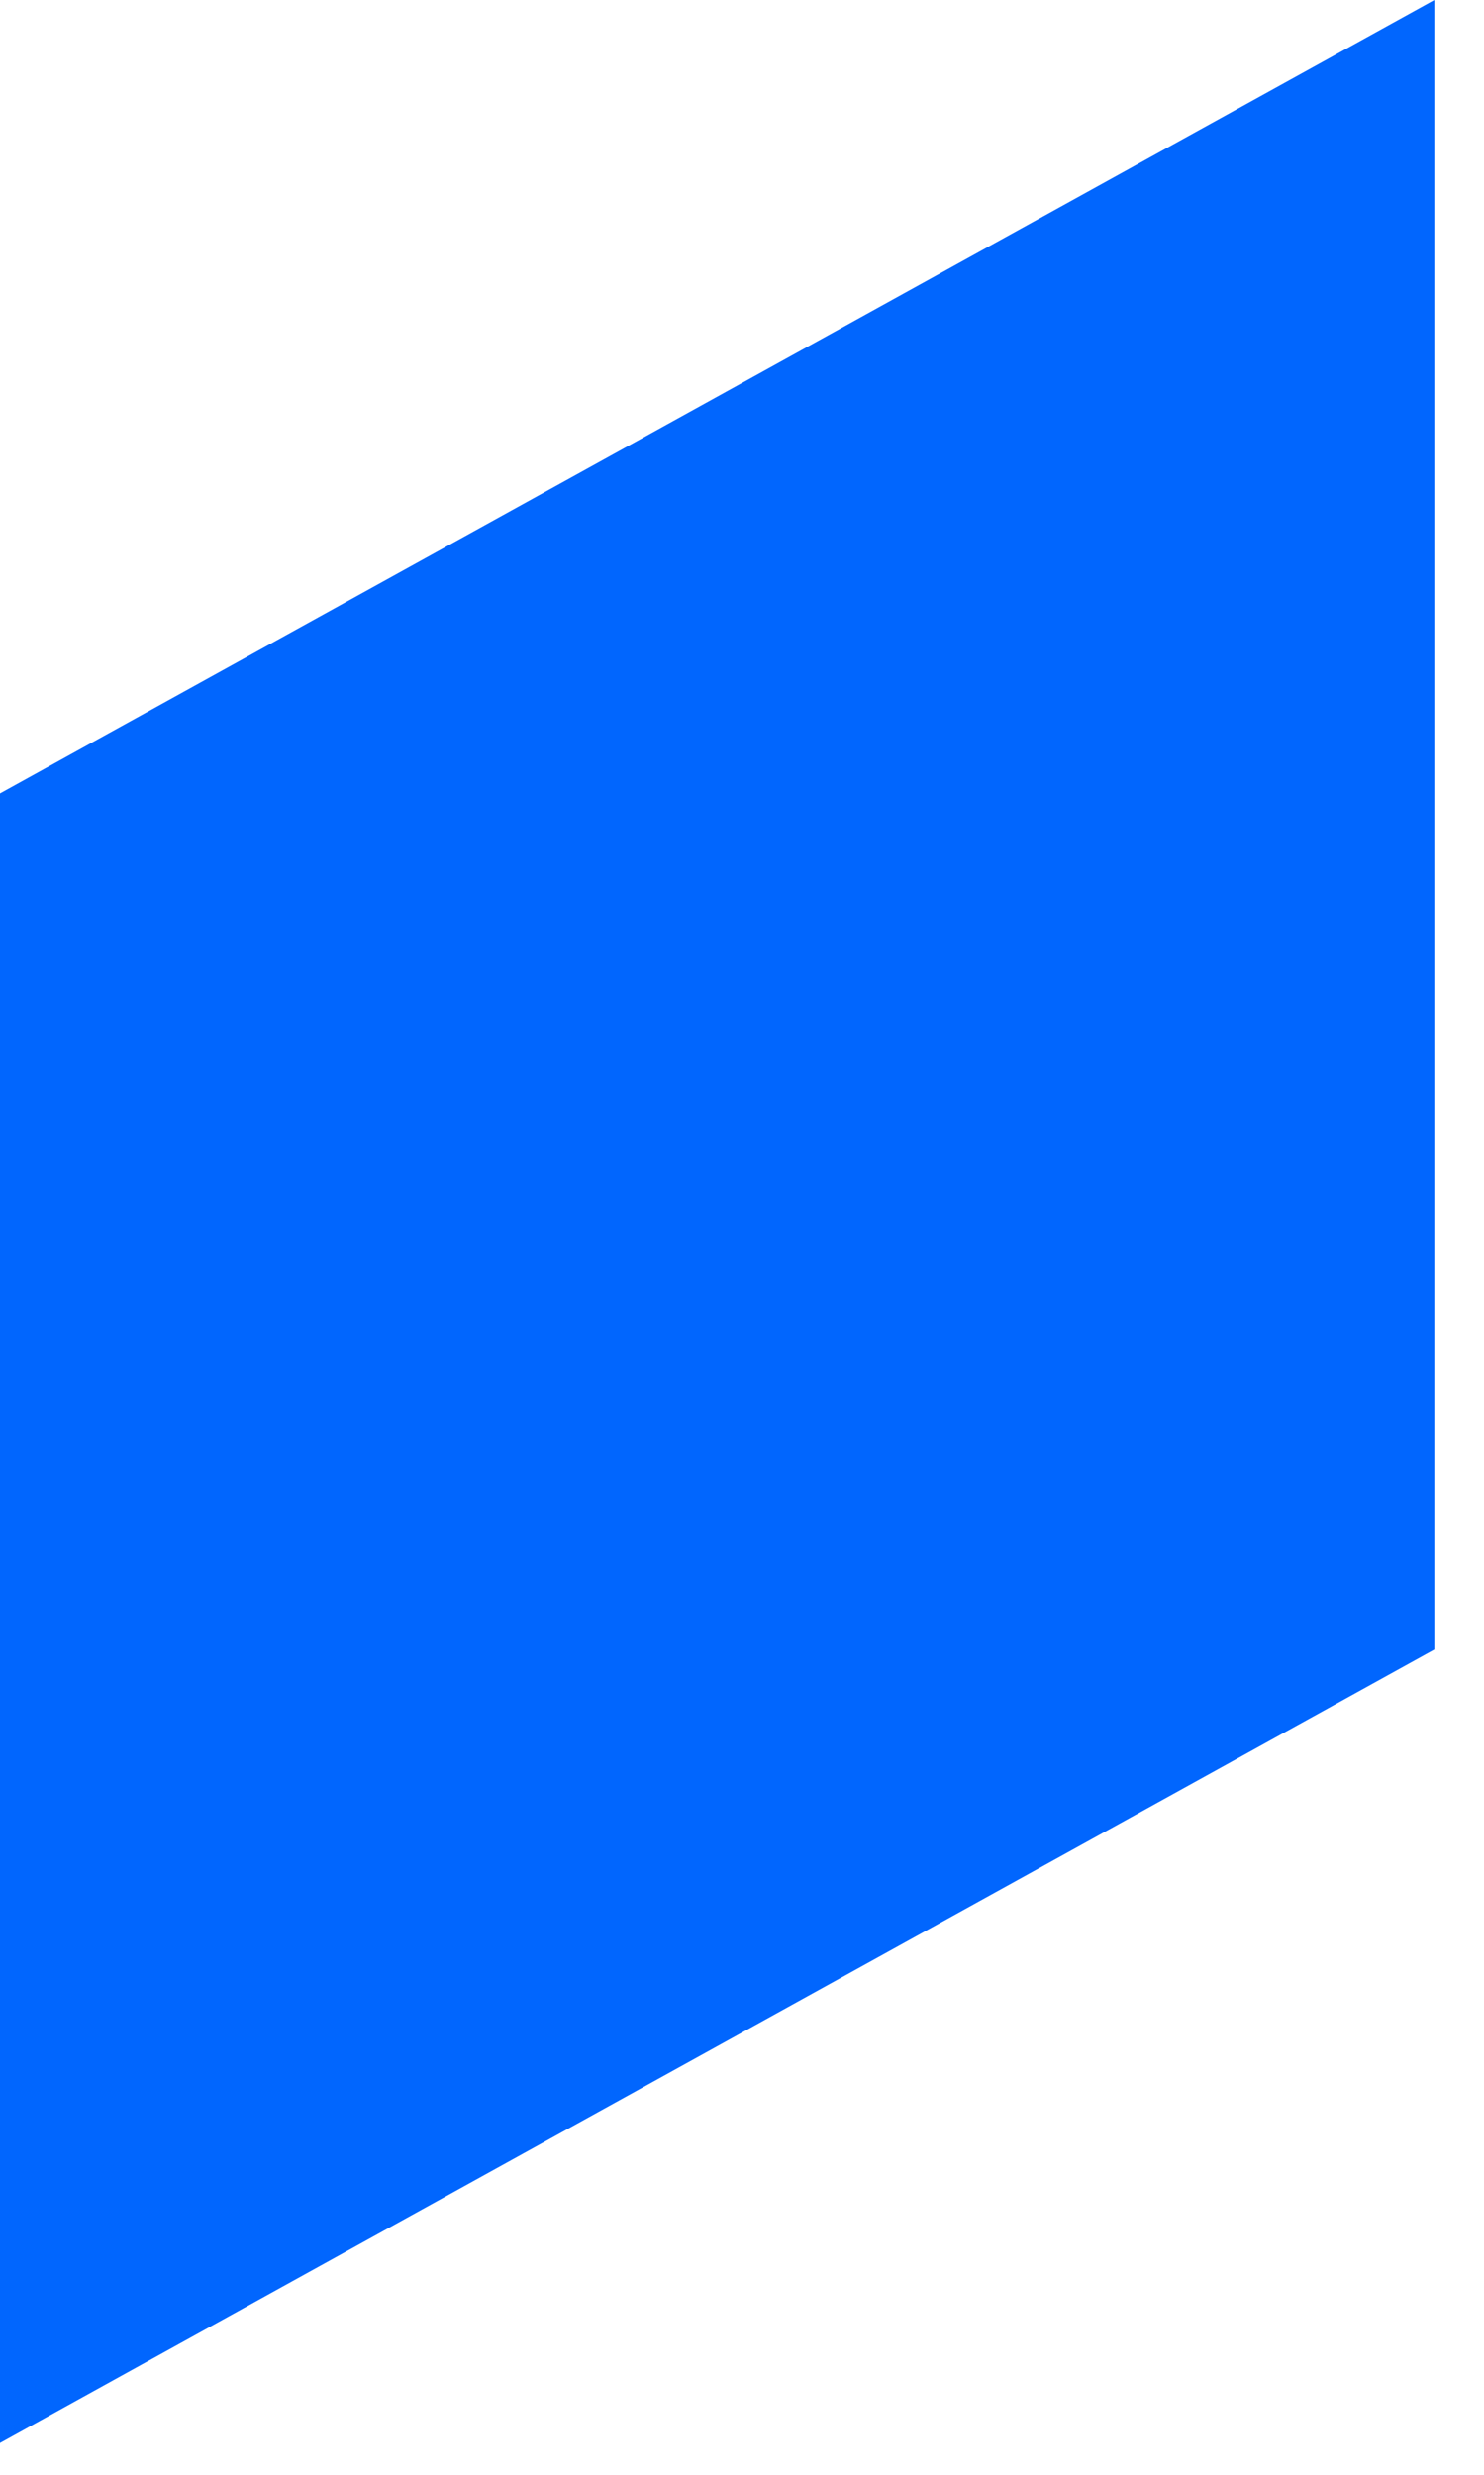
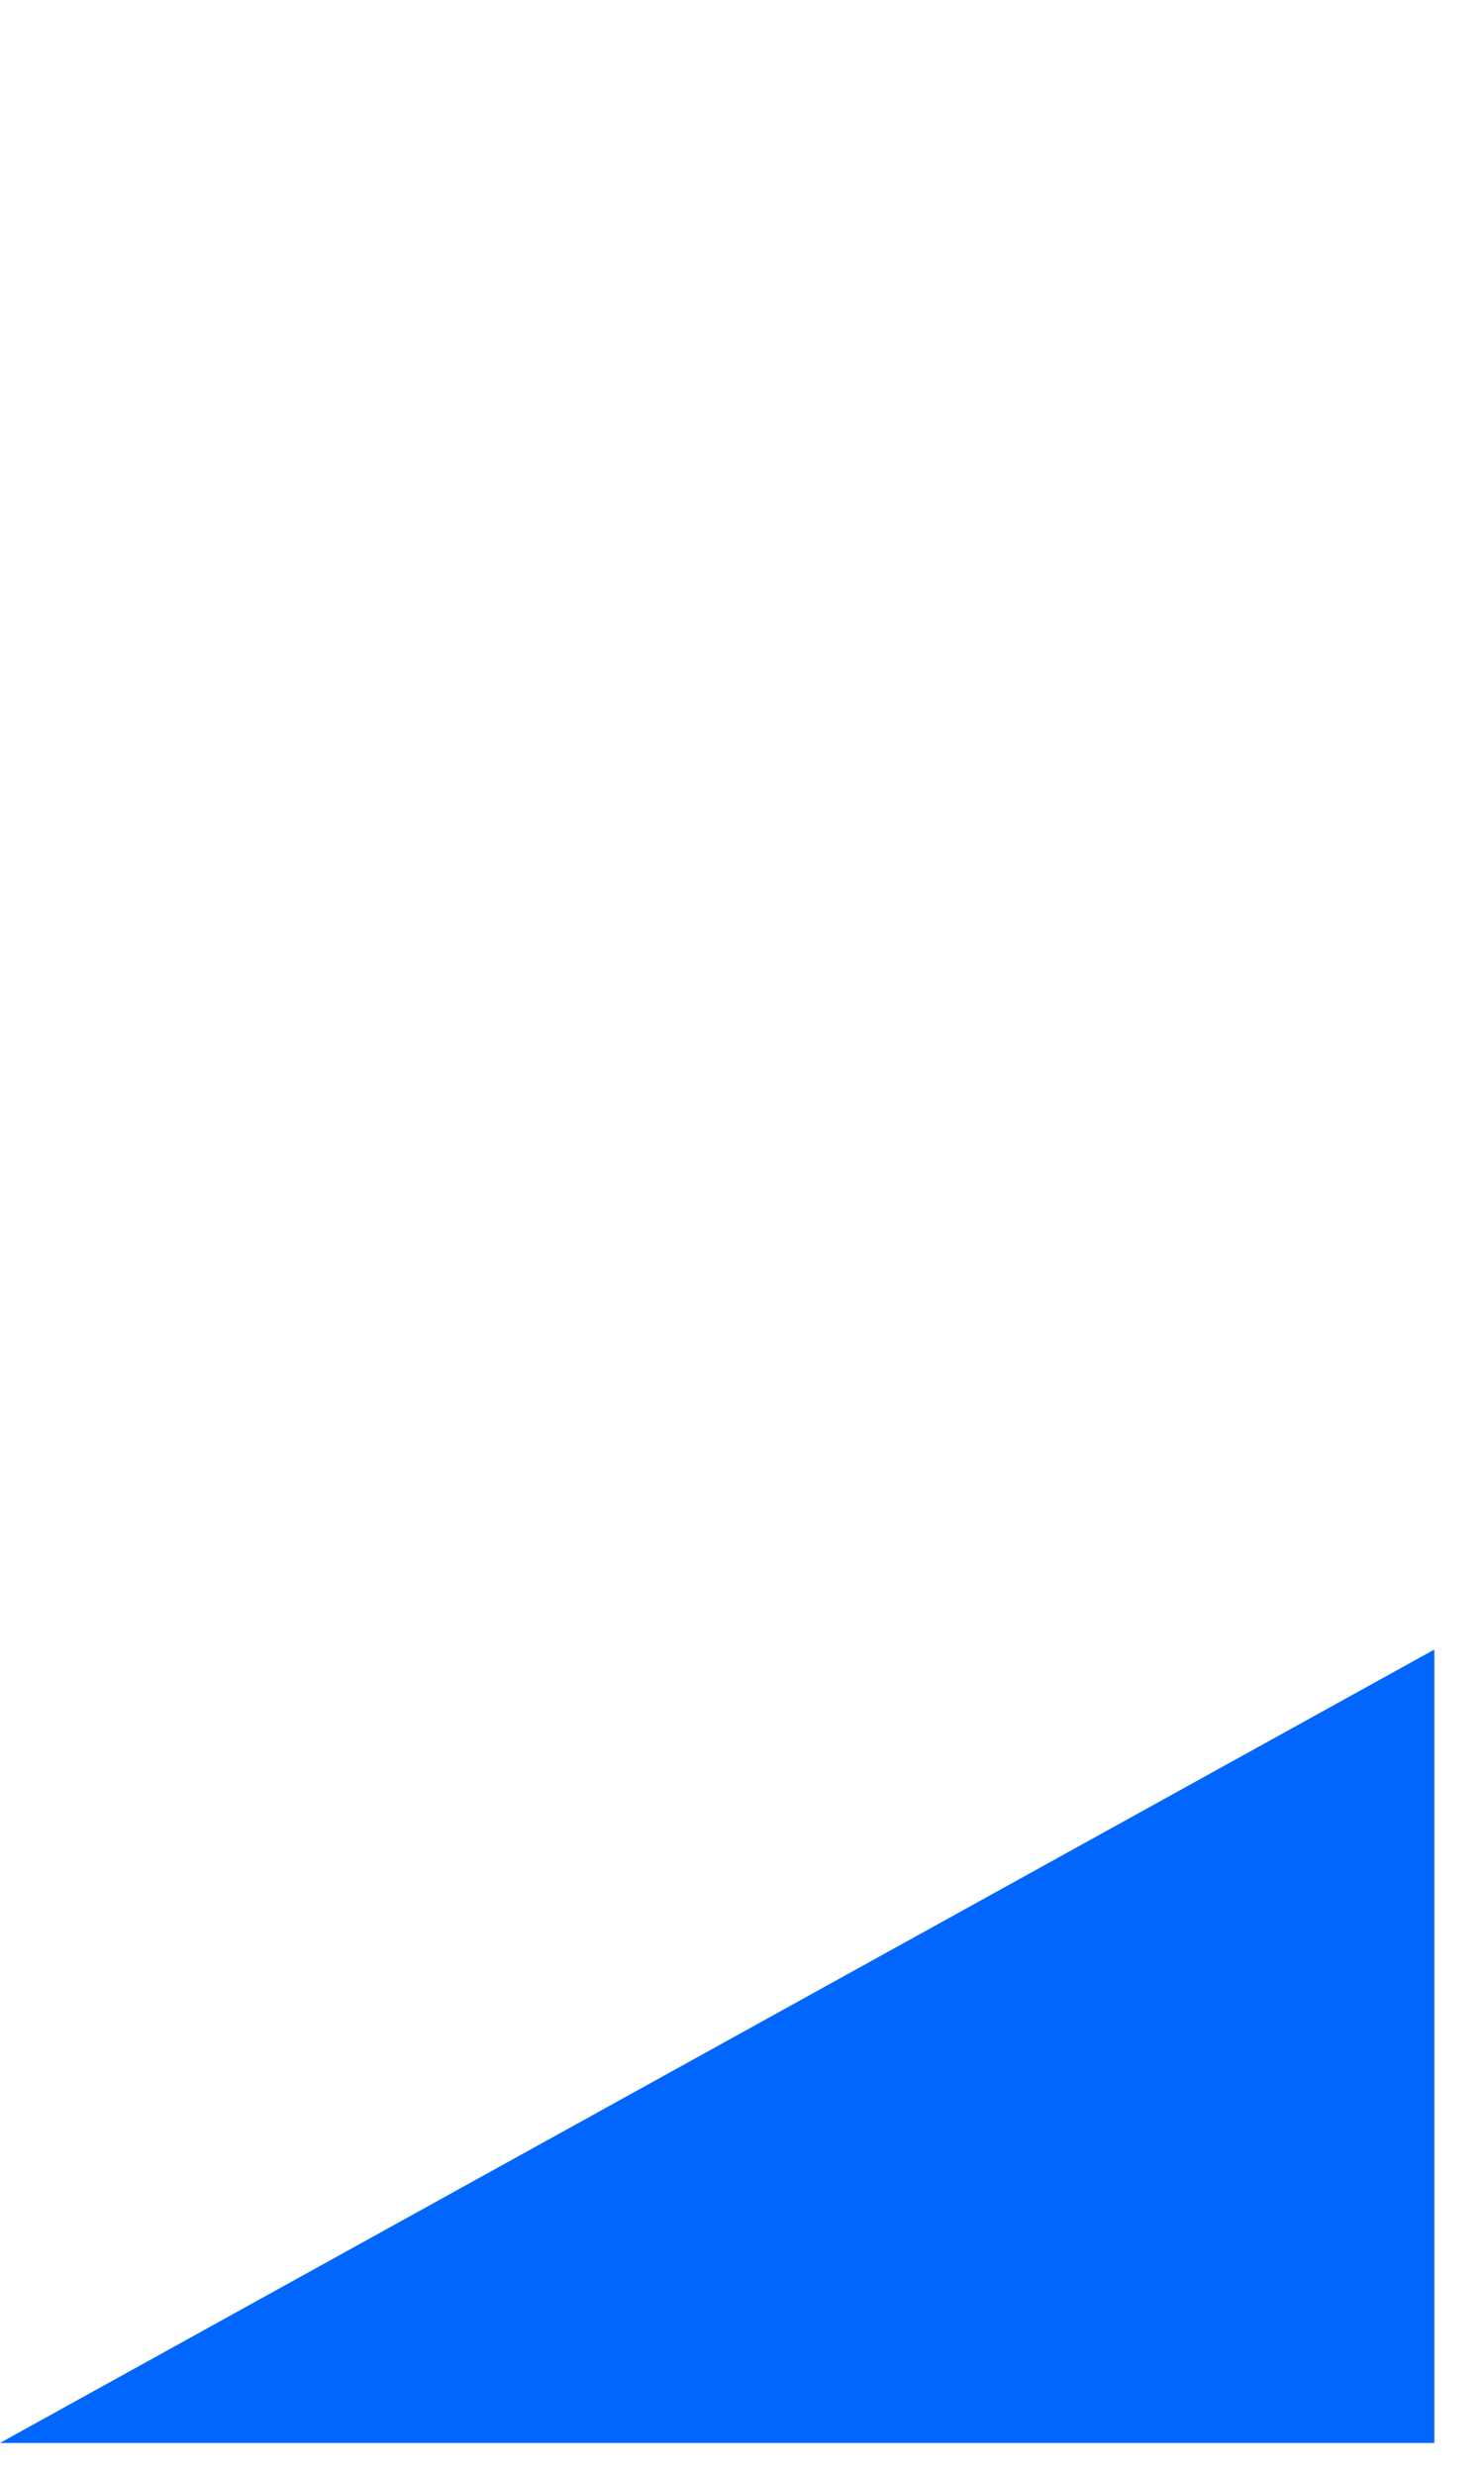
<svg xmlns="http://www.w3.org/2000/svg" fill="none" height="100%" overflow="visible" preserveAspectRatio="none" style="display: block;" viewBox="0 0 9 15" width="100%">
-   <path d="M0 14.807L8.699 9.998V0L0 4.809V14.807Z" fill="#0166FE" id="Vector" />
+   <path d="M0 14.807L8.699 9.998V0V14.807Z" fill="#0166FE" id="Vector" />
</svg>